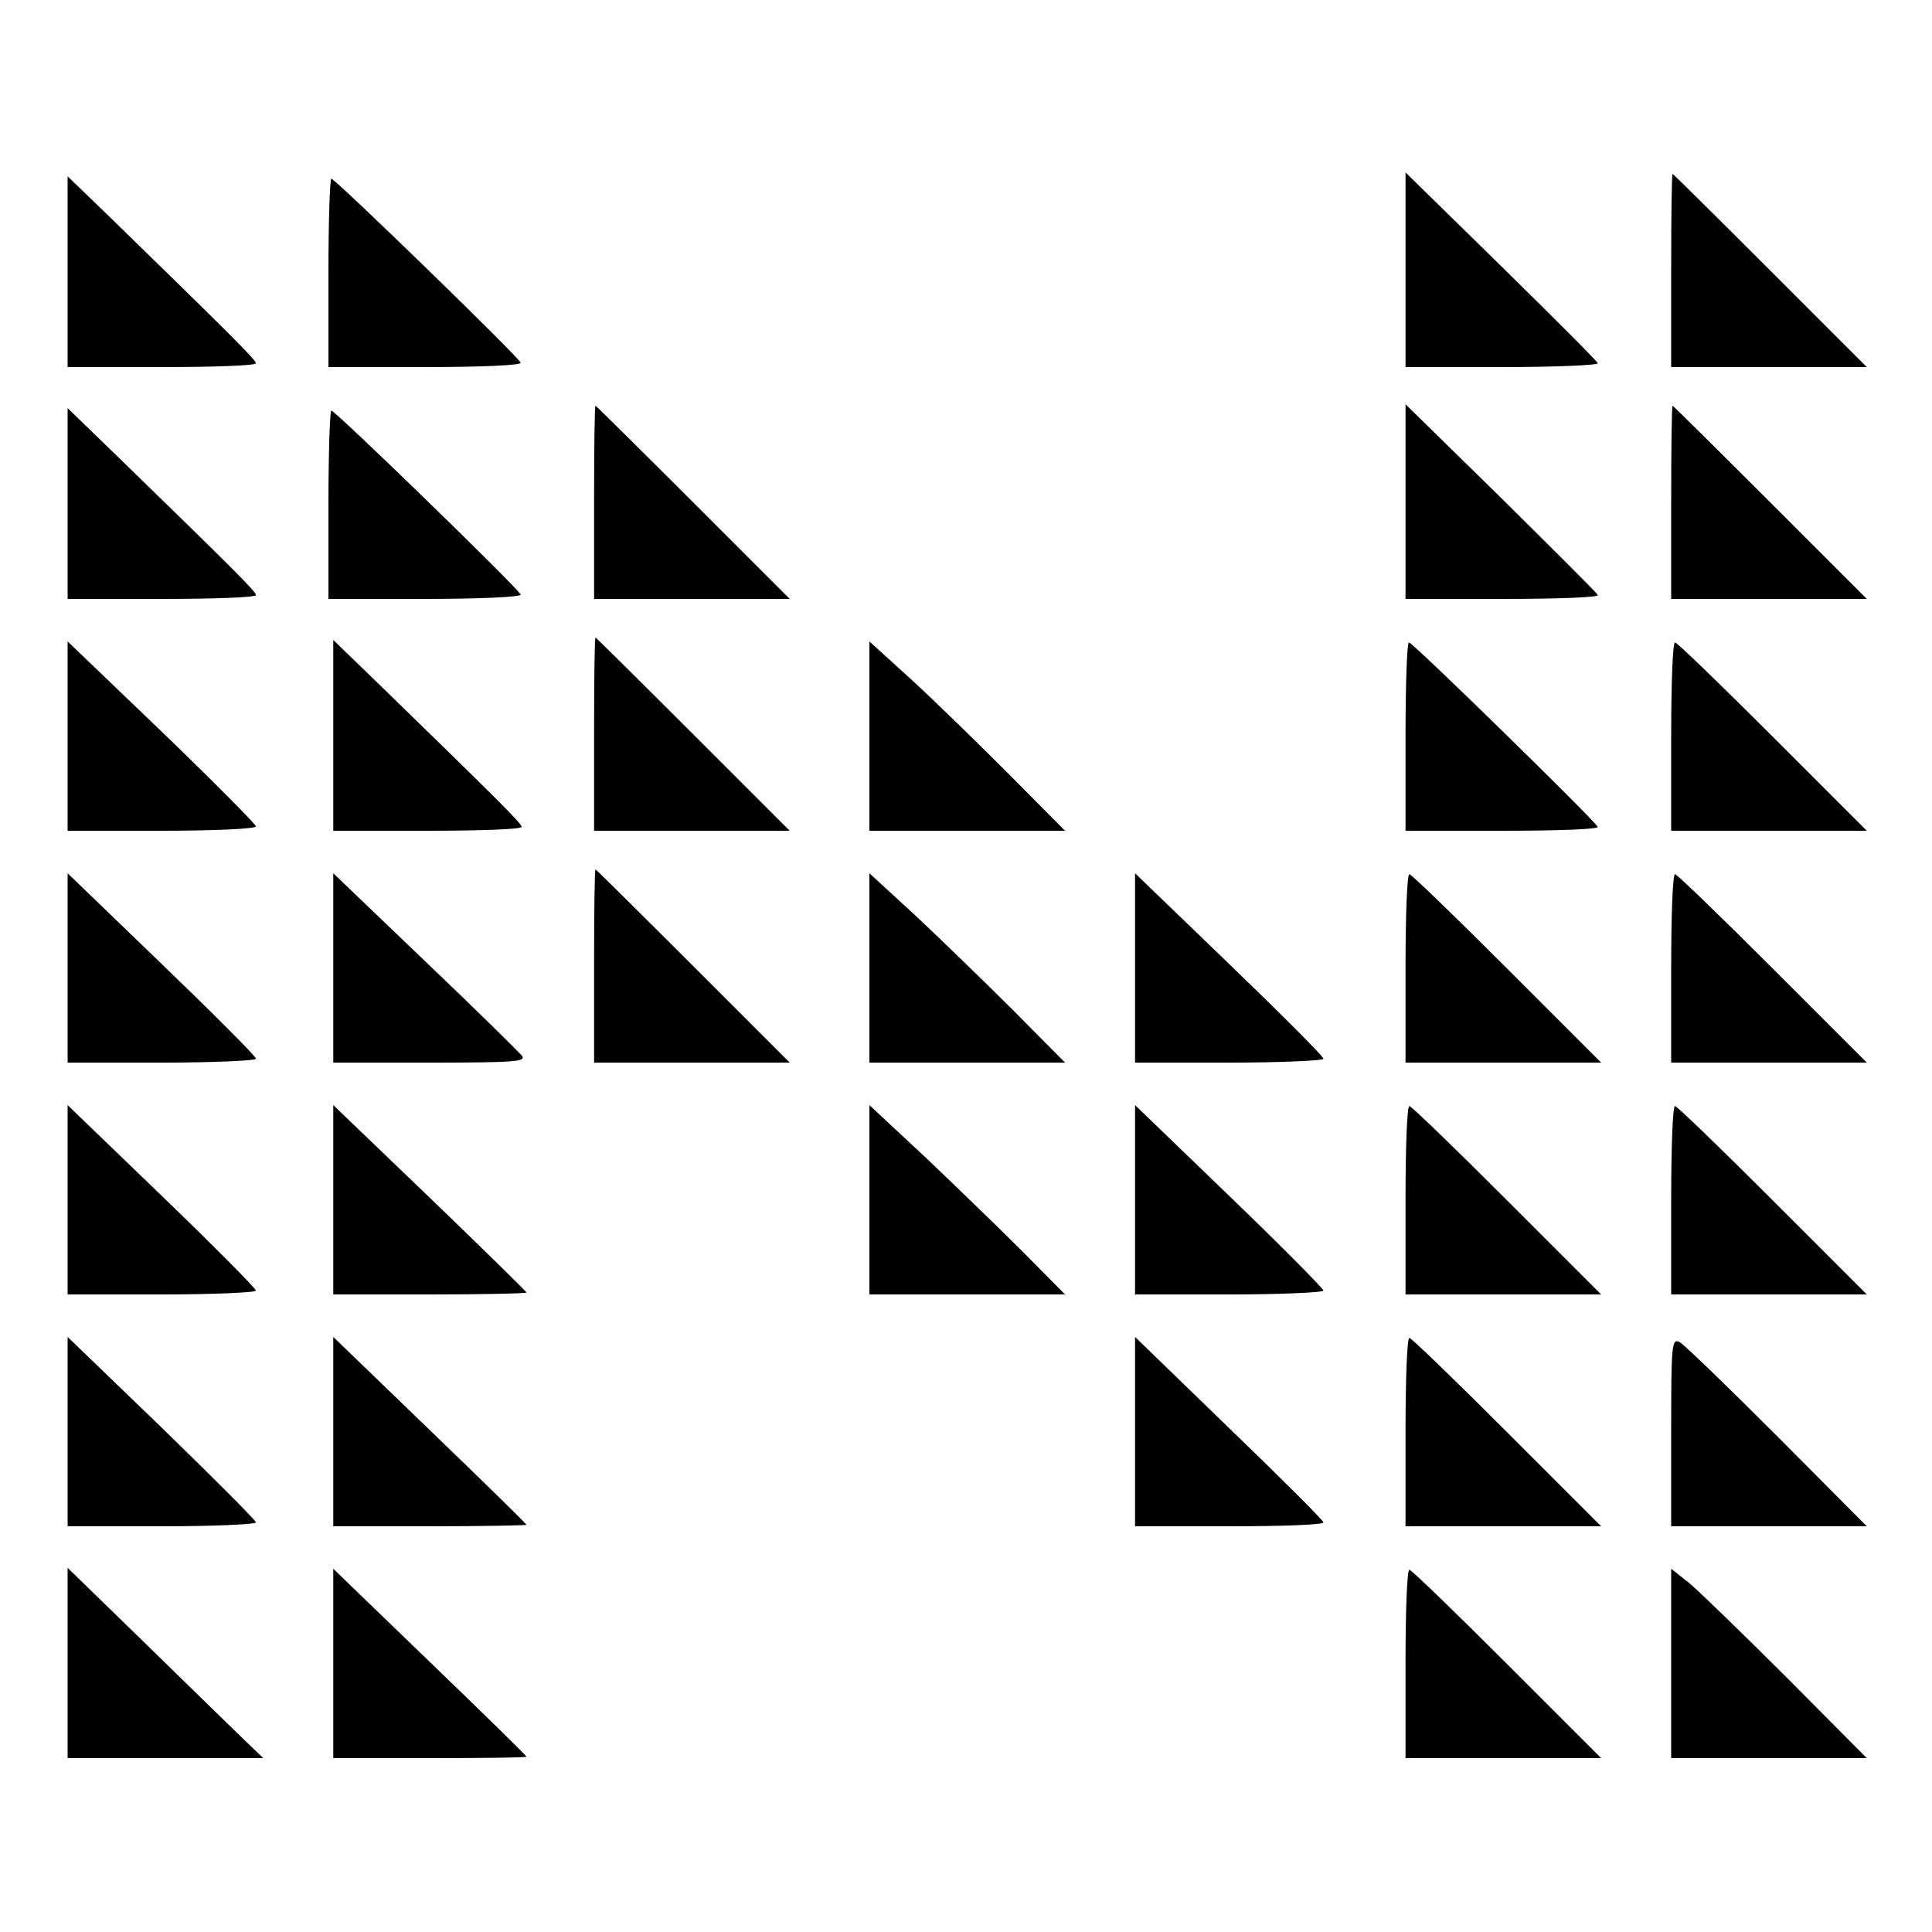
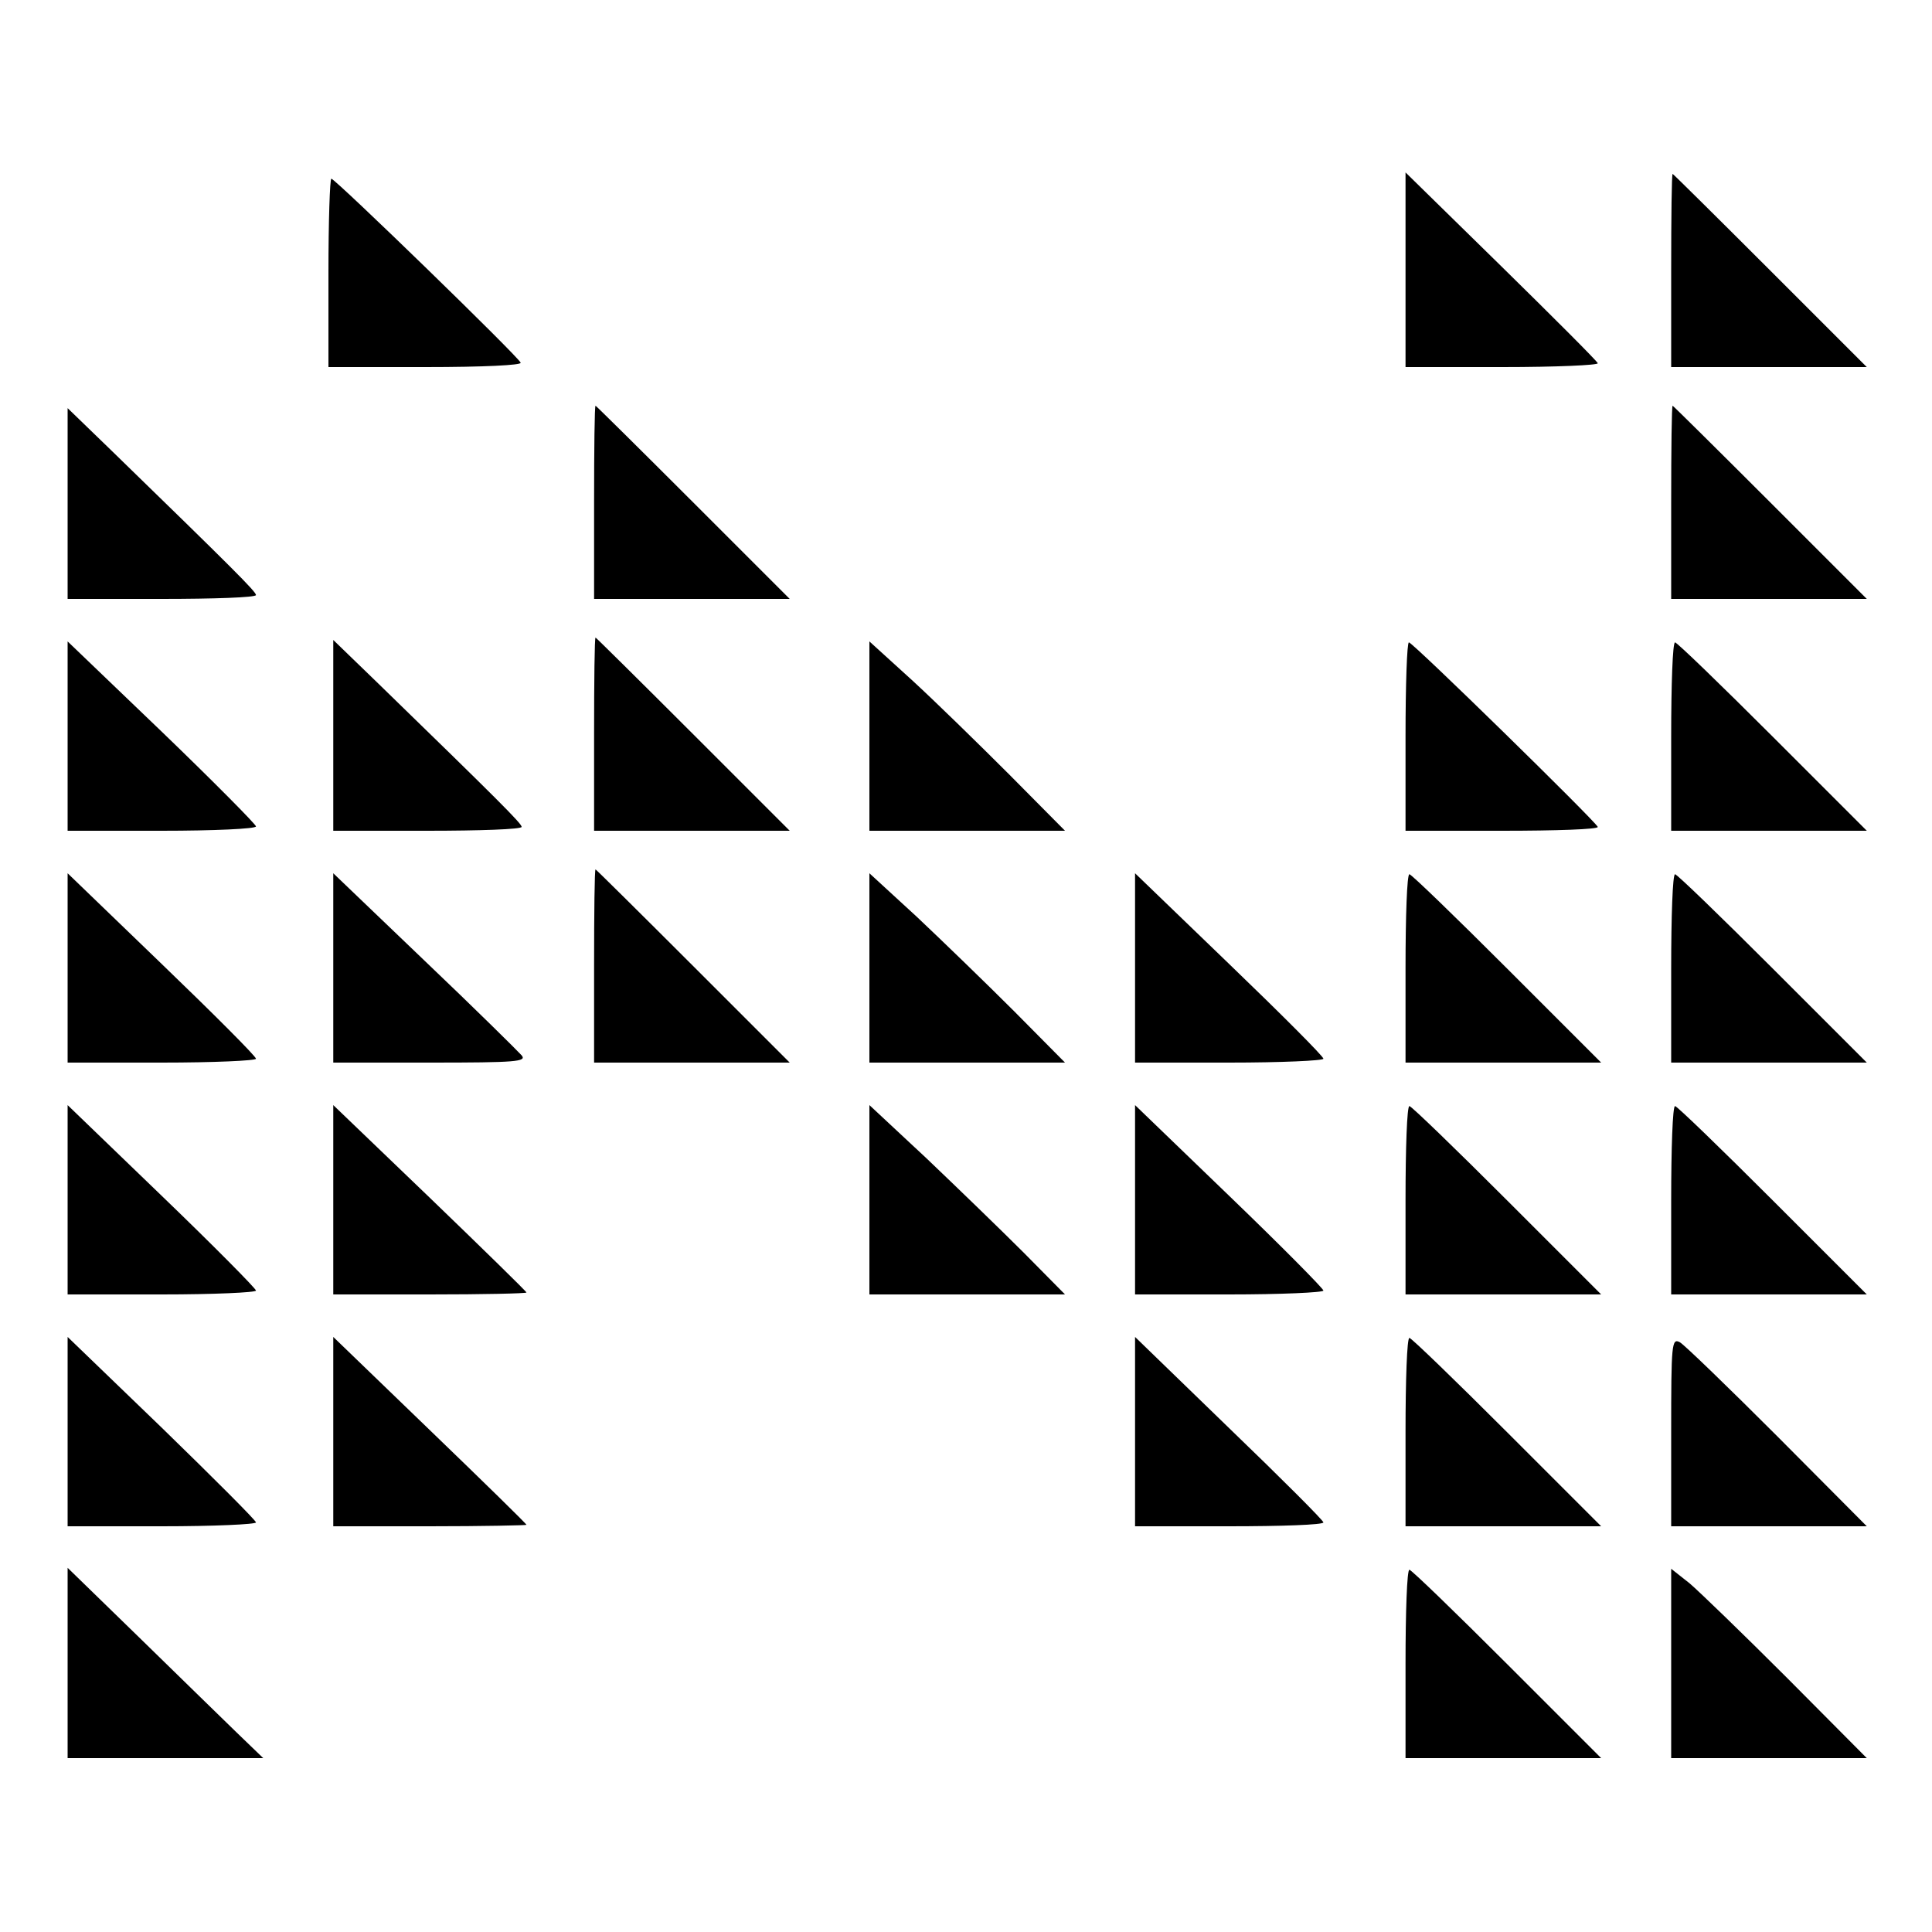
<svg xmlns="http://www.w3.org/2000/svg" version="1.0" width="400pt" height="400pt" viewBox="0 0 400 400" preserveAspectRatio="xMidYMid meet">
  <g transform="translate(0,400) scale(0.1,-0.1)" fill="#000000" stroke="none">
    <path d="M2910 3441 l0 -201 201 0 c110 0 199 4 197 8 -1 4 -92 95 -200 201 l-198 194 0 -202z" />
    <path d="M3460 3440 l0 -200 202 0 203 0 -200 200 c-110 110 -201 200 -202 200 -2 0 -3 -90 -3 -200z" />
-     <path d="M140 3437 l0 -197 195 0 c107 0 195 3 195 8 0 7 -70 76 -302 302 l-88 85 0 -198z" />
    <path d="M680 3435 l0 -195 201 0 c121 0 199 4 197 9 -4 12 -384 381 -392 381 -3 0 -6 -88 -6 -195z" />
    <path d="M1230 2960 l0 -200 202 0 203 0 -200 200 c-110 110 -201 200 -202 200 -2 0 -3 -90 -3 -200z" />
-     <path d="M2910 2962 l0 -202 201 0 c110 0 199 3 197 8 -1 4 -92 94 -200 201 l-198 194 0 -201z" />
    <path d="M3460 2960 l0 -200 202 0 203 0 -200 200 c-110 110 -201 200 -202 200 -2 0 -3 -90 -3 -200z" />
    <path d="M140 2957 l0 -197 195 0 c107 0 195 3 195 8 0 7 -47 54 -297 297 l-93 90 0 -198z" />
-     <path d="M680 2955 l0 -195 201 0 c112 0 199 4 197 9 -4 12 -384 381 -392 381 -3 0 -6 -88 -6 -195z" />
    <path d="M1230 2480 l0 -200 202 0 203 0 -200 200 c-110 110 -201 200 -202 200 -2 0 -3 -90 -3 -200z" />
    <path d="M140 2476 l0 -196 195 0 c107 0 195 4 195 9 0 4 -88 93 -195 196 l-195 187 0 -196z" />
    <path d="M690 2477 l0 -197 195 0 c107 0 195 3 195 8 0 7 -47 54 -297 297 l-93 90 0 -198z" />
    <path d="M1800 2476 l0 -196 202 0 203 0 -115 116 c-63 63 -154 152 -202 196 l-88 80 0 -196z" />
    <path d="M2910 2475 l0 -195 201 0 c110 0 199 3 197 8 -6 13 -383 382 -391 382 -4 0 -7 -88 -7 -195z" />
    <path d="M3460 2475 l0 -195 202 0 203 0 -195 195 c-107 107 -198 195 -202 195 -5 0 -8 -88 -8 -195z" />
    <path d="M1230 2000 l0 -200 202 0 203 0 -200 200 c-110 110 -201 200 -202 200 -2 0 -3 -90 -3 -200z" />
    <path d="M140 1996 l0 -196 195 0 c107 0 195 4 195 8 0 5 -88 93 -195 196 l-195 188 0 -196z" />
    <path d="M690 1996 l0 -196 201 0 c178 0 200 2 189 15 -7 8 -97 97 -201 196 l-189 181 0 -196z" />
    <path d="M1800 1996 l0 -196 202 0 203 0 -105 106 c-58 58 -149 146 -202 196 l-98 90 0 -196z" />
    <path d="M2350 1996 l0 -196 195 0 c107 0 195 4 195 8 0 5 -88 93 -195 196 l-195 188 0 -196z" />
    <path d="M2910 1995 l0 -195 202 0 203 0 -195 195 c-107 107 -198 195 -202 195 -5 0 -8 -88 -8 -195z" />
    <path d="M3460 1995 l0 -195 202 0 203 0 -195 195 c-107 107 -198 195 -202 195 -5 0 -8 -88 -8 -195z" />
    <path d="M140 1516 l0 -196 195 0 c107 0 195 4 195 8 0 4 -88 93 -195 196 l-195 188 0 -196z" />
    <path d="M690 1516 l0 -196 200 0 c110 0 200 2 200 4 0 2 -90 90 -200 196 l-200 192 0 -196z" />
    <path d="M1800 1516 l0 -196 202 0 203 0 -85 86 c-47 47 -138 135 -202 196 l-118 110 0 -196z" />
    <path d="M2350 1516 l0 -196 195 0 c107 0 195 4 195 8 0 4 -88 93 -195 196 l-195 188 0 -196z" />
    <path d="M2910 1515 l0 -195 202 0 203 0 -195 195 c-107 107 -198 195 -202 195 -5 0 -8 -88 -8 -195z" />
    <path d="M3460 1515 l0 -195 202 0 203 0 -195 195 c-107 107 -198 195 -202 195 -5 0 -8 -88 -8 -195z" />
    <path d="M140 1036 l0 -196 195 0 c107 0 195 4 195 8 0 4 -88 92 -195 196 l-195 188 0 -196z" />
    <path d="M690 1036 l0 -196 200 0 c110 0 200 2 200 3 0 2 -90 90 -200 196 l-200 193 0 -196z" />
    <path d="M2350 1036 l0 -196 195 0 c107 0 195 3 195 8 0 4 -88 92 -195 195 l-195 189 0 -196z" />
    <path d="M2910 1035 l0 -195 202 0 203 0 -195 195 c-107 107 -198 195 -202 195 -5 0 -8 -88 -8 -195z" />
    <path d="M3460 1035 l0 -195 202 0 203 0 -185 186 c-102 102 -193 190 -202 195 -17 9 -18 -3 -18 -186z" />
    <path d="M140 557 l0 -197 202 0 203 0 -55 53 c-30 29 -121 118 -202 197 l-148 144 0 -197z" />
-     <path d="M690 556 l0 -196 200 0 c110 0 200 1 200 3 0 2 -90 90 -200 196 l-200 193 0 -196z" />
    <path d="M2910 555 l0 -195 202 0 203 0 -195 195 c-107 107 -198 195 -202 195 -5 0 -8 -88 -8 -195z" />
    <path d="M3460 556 l0 -196 202 0 203 0 -165 166 c-91 91 -182 179 -202 196 l-38 30 0 -196z" />
  </g>
</svg>